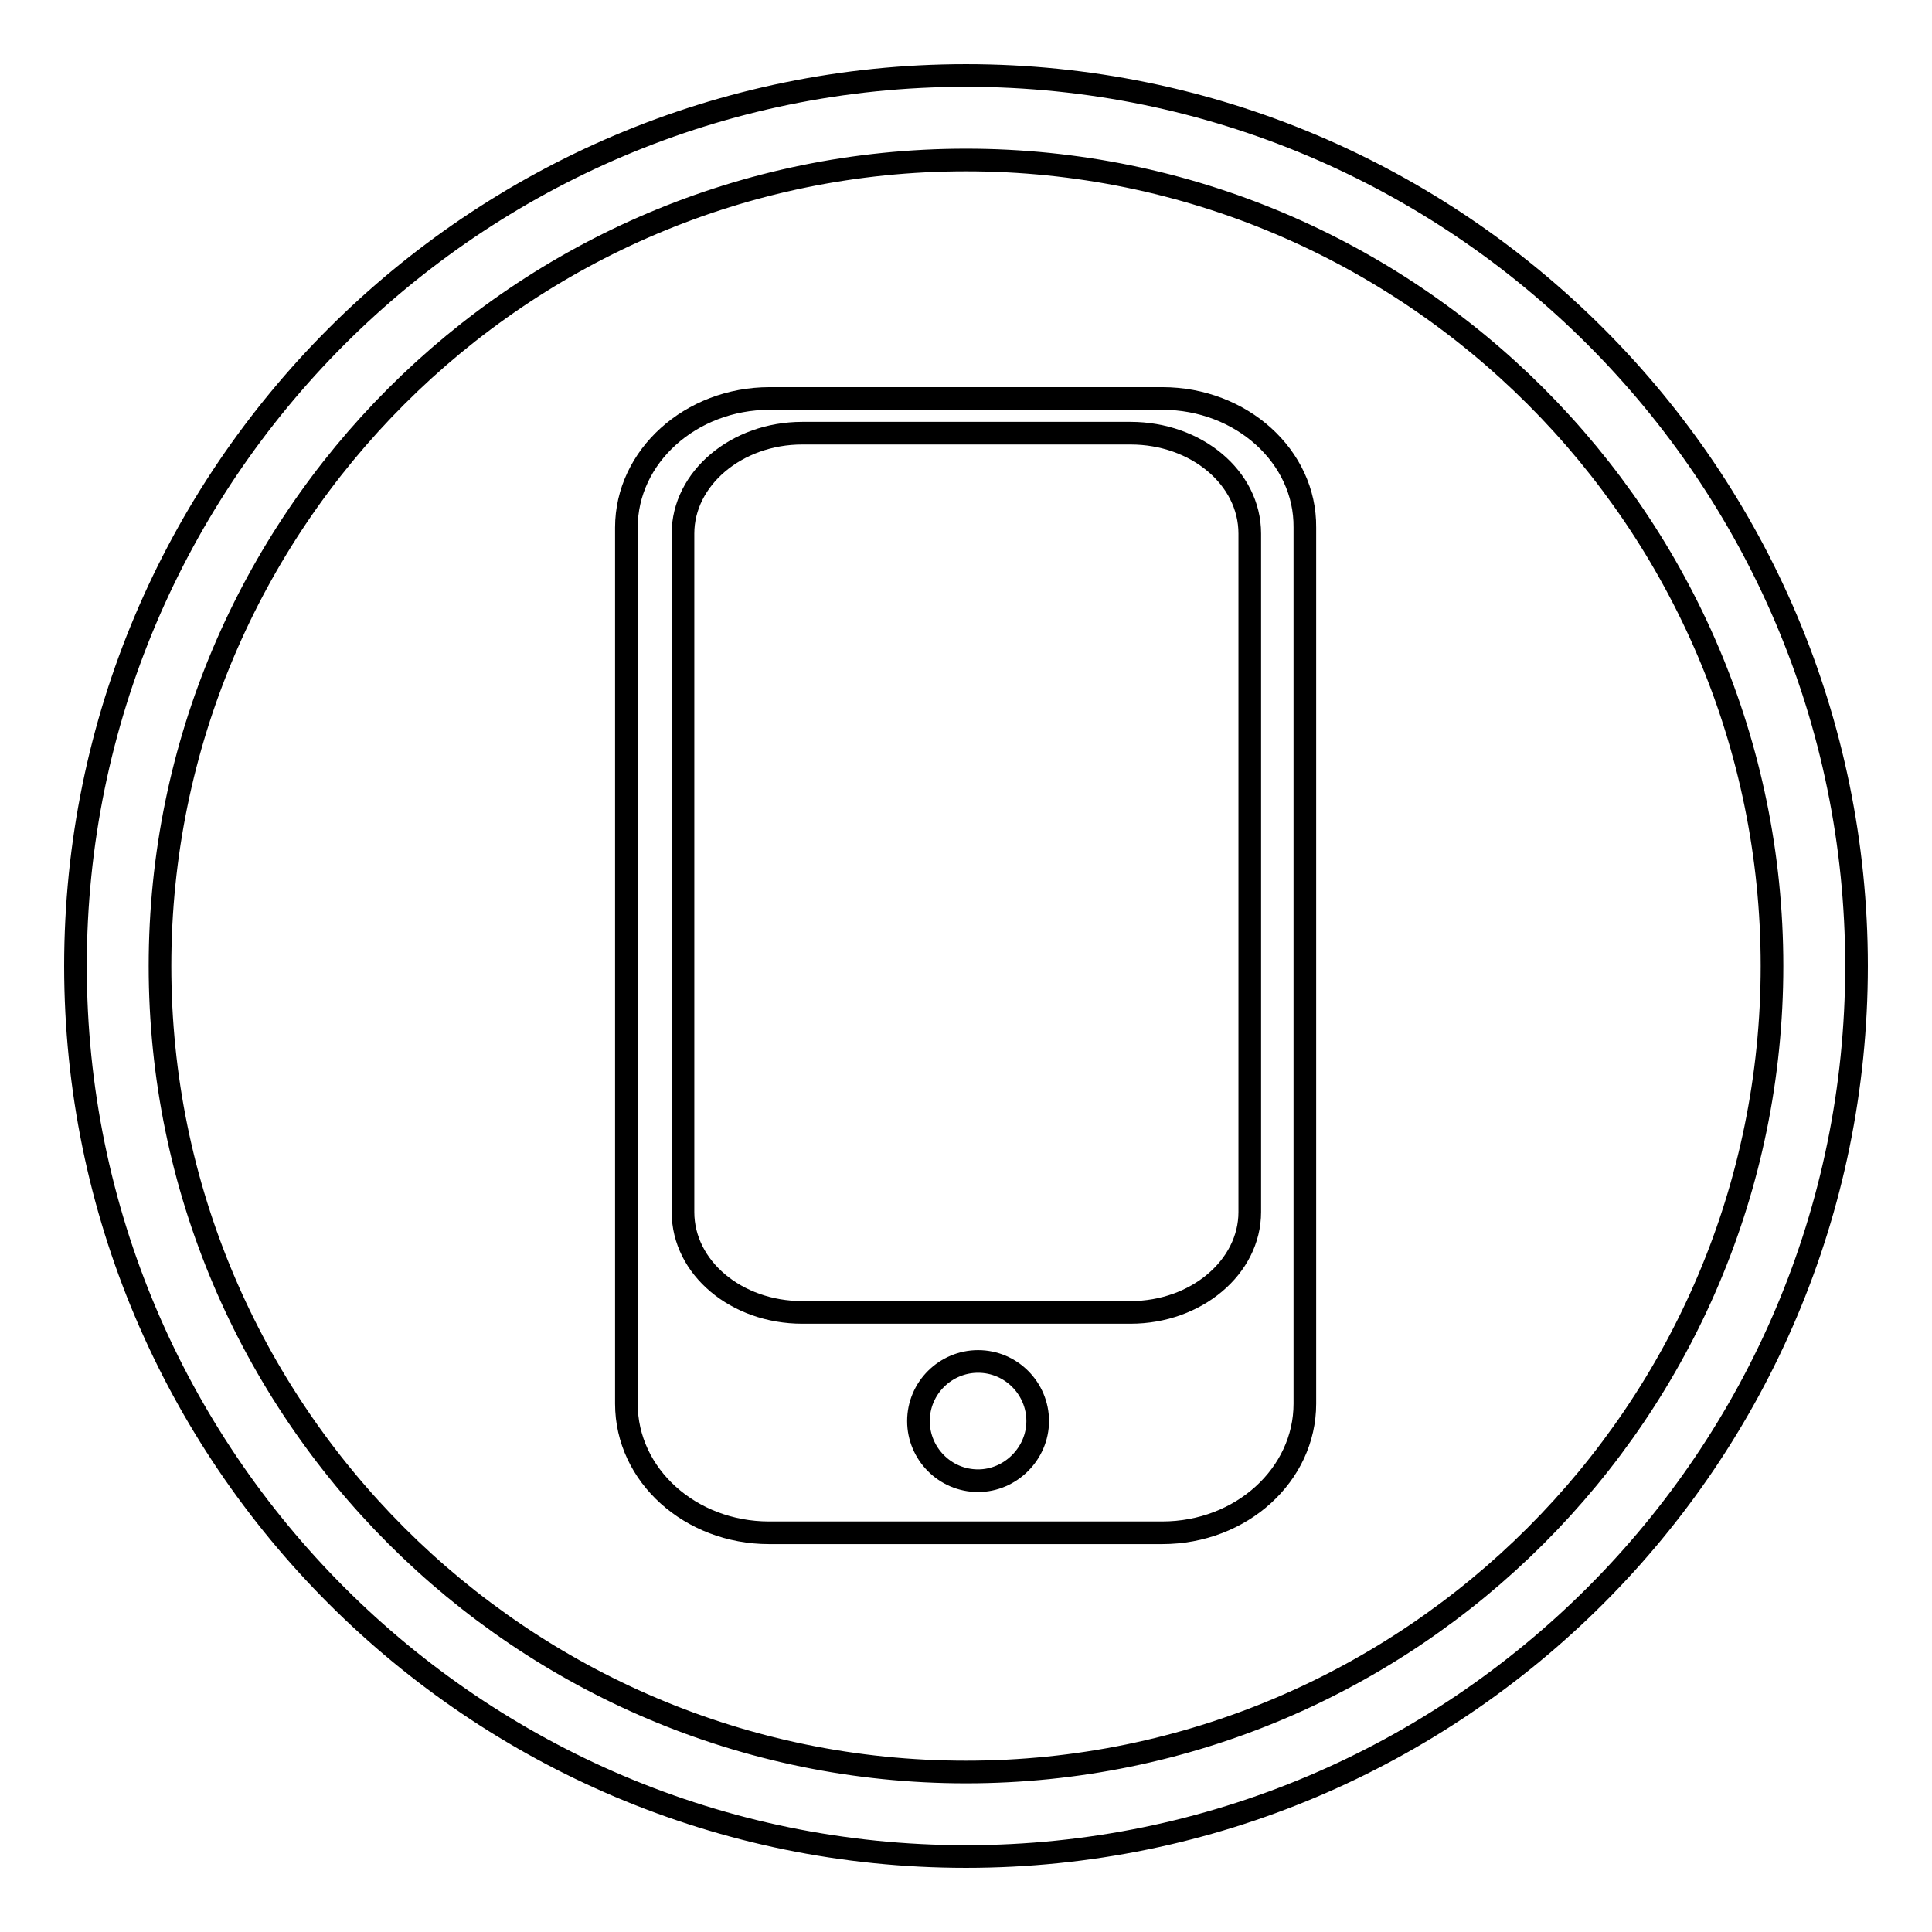
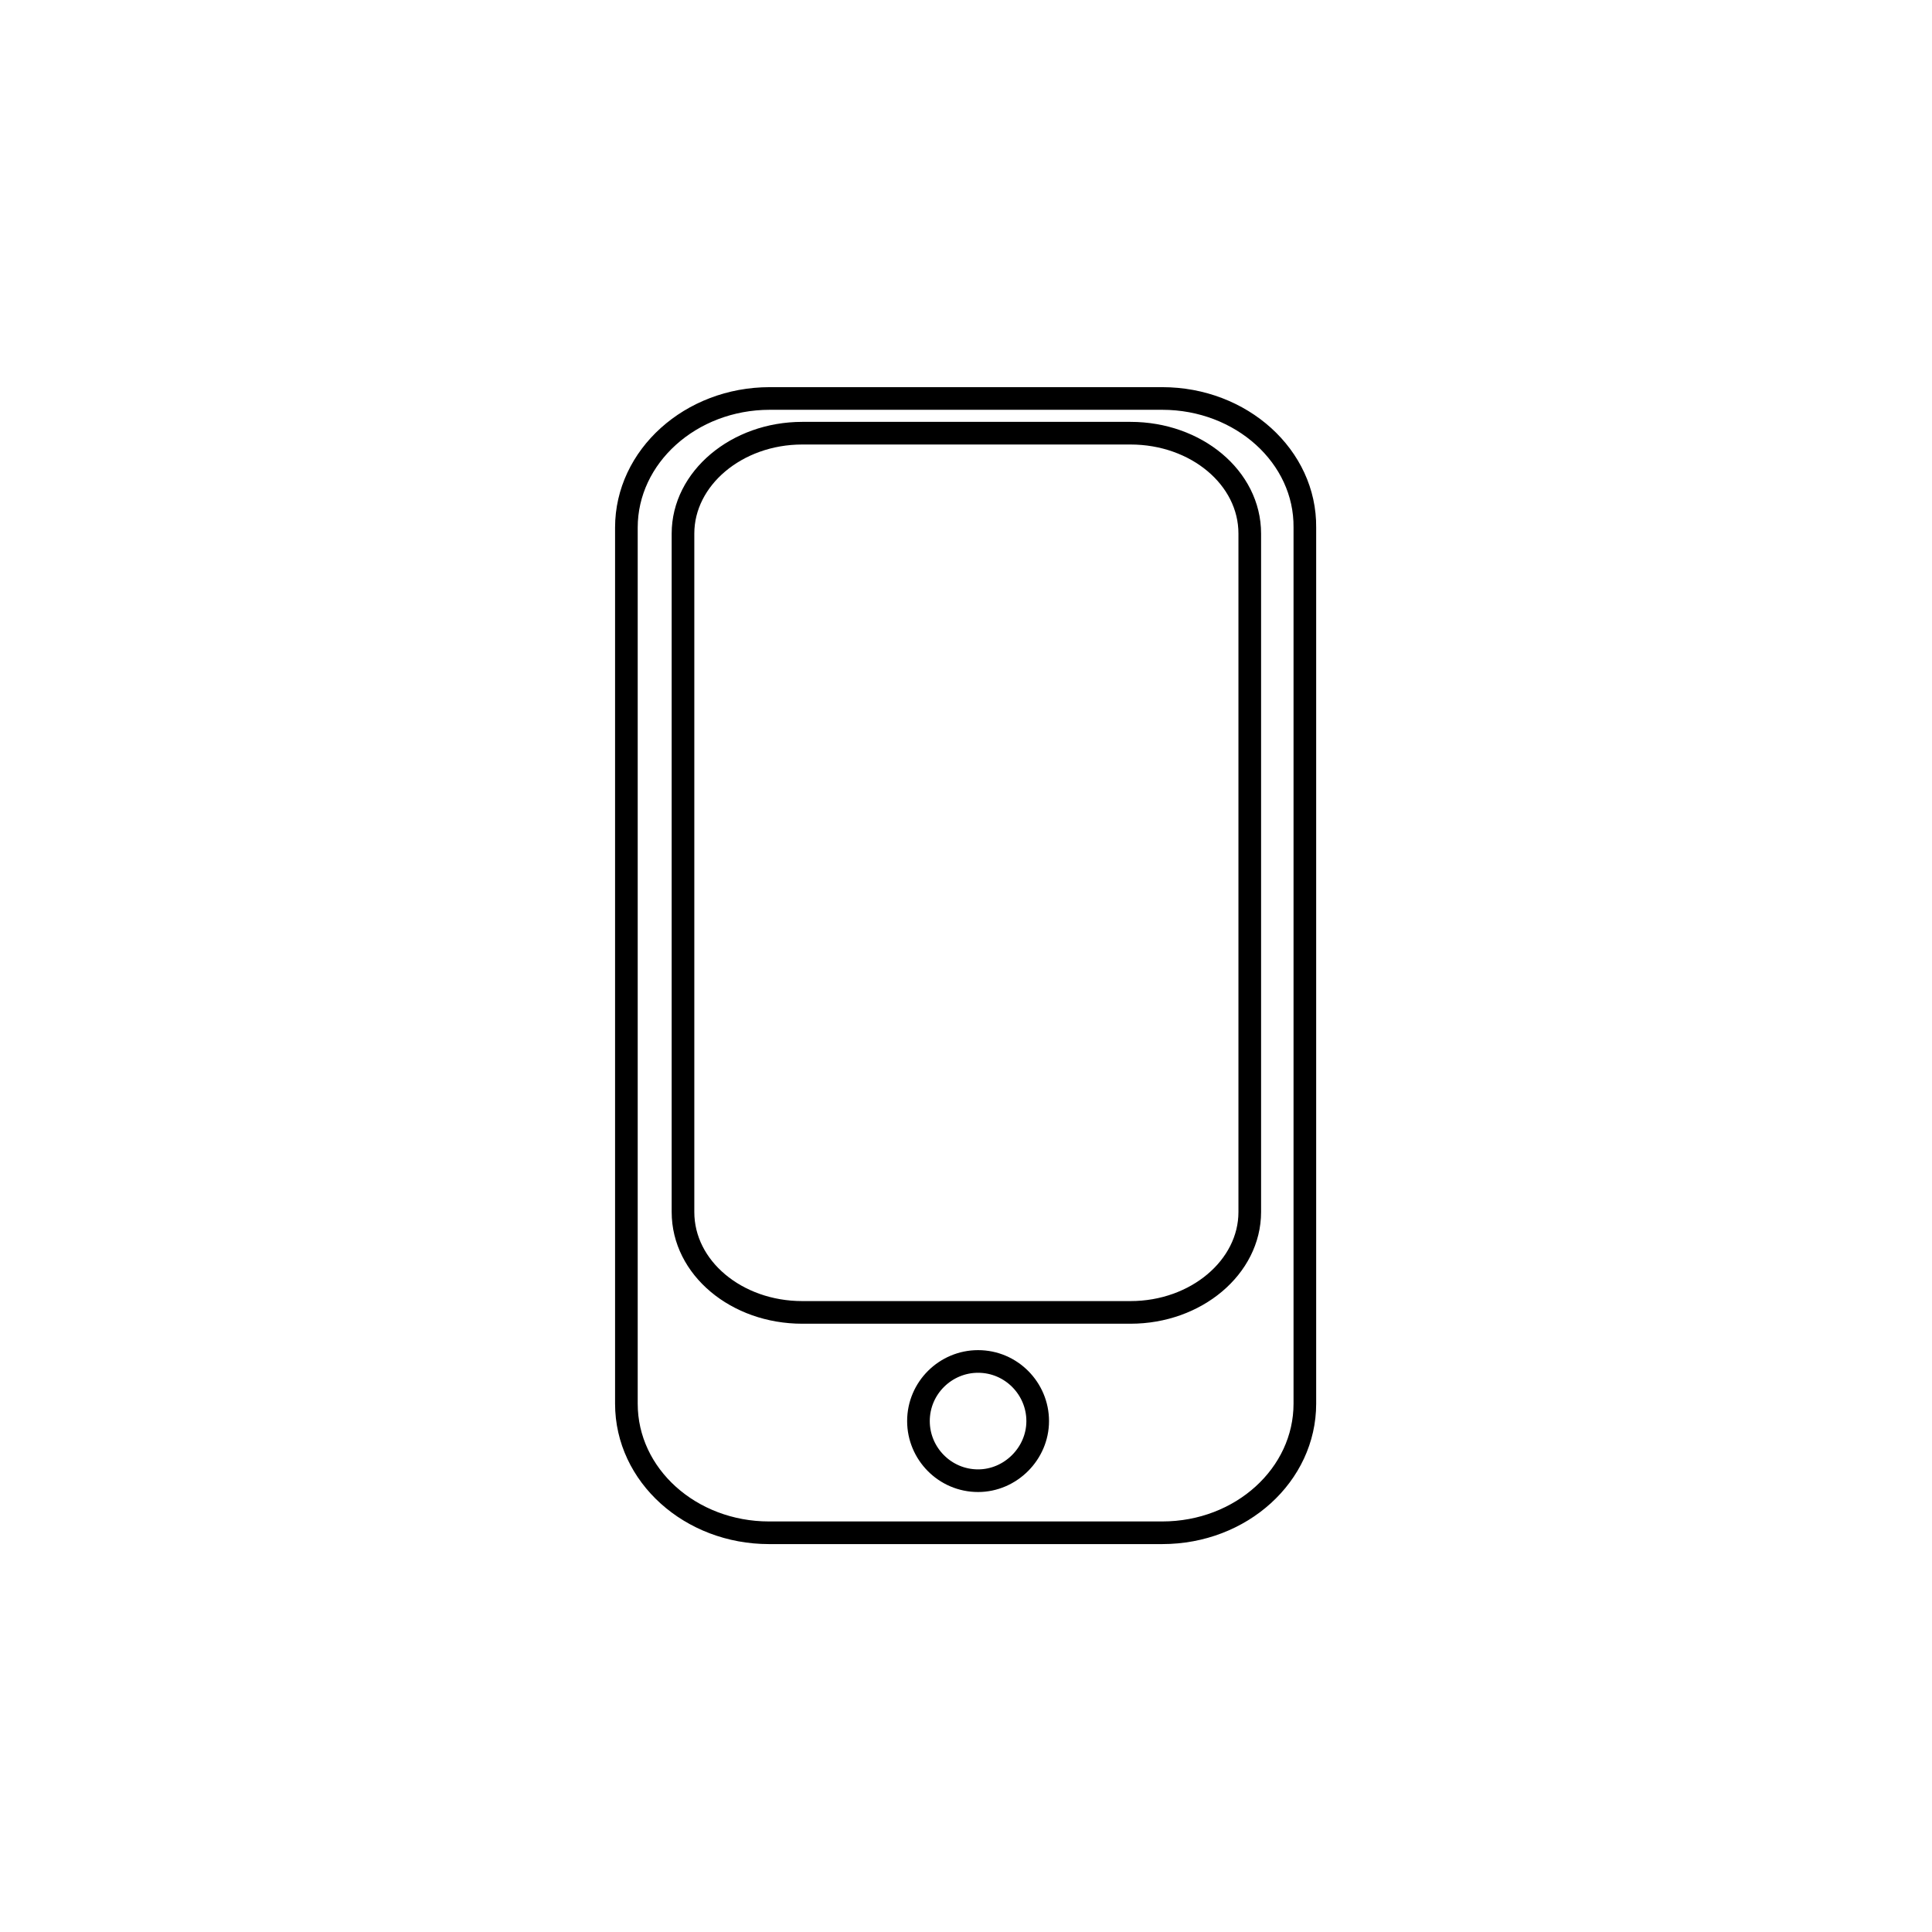
<svg xmlns="http://www.w3.org/2000/svg" version="1.1" x="0px" y="0px" viewBox="0 0 256 256" enable-background="new 0 0 256 256" xml:space="preserve">
  <g>
    <g>
-       <path stroke-width="3" fill-opacity="0" stroke="#000000" d="M128,10C62.9,10,10,62.9,10,128c0,65.1,52.9,118,118,118c65.1,0,118-52.9,118-118C246,62.9,193.1,10,128,10z M128,234.8c-58.9,0-106.8-47.9-106.8-106.8C21.2,69.1,69.1,21.2,128,21.2c58.9,0,106.8,47.9,106.8,106.8C234.8,186.9,186.9,234.8,128,234.8z" />
      <path stroke-width="3" fill-opacity="0" stroke="#000000" d="M154,52.8H102C91.5,52.8,83,60.5,83,69.9v116.1c0,9.5,8.5,17.1,18.9,17.1H154c10.5,0,18.9-7.7,18.9-17.1V69.9C173,60.5,164.5,52.8,154,52.8z M129.6,196.2c-4.4,0-7.9-3.6-7.9-7.9c0-4.4,3.6-7.9,7.9-7.9c4.4,0,7.9,3.6,7.9,7.9C137.5,192.6,133.9,196.2,129.6,196.2z M165.6,160.6c0,7.3-7.1,13.3-15.8,13.3h-43.5c-8.7,0-15.8-5.9-15.8-13.3V70.7c0-7.3,7.1-13.3,15.8-13.3h43.5c8.7,0,15.8,5.9,15.8,13.3V160.6z" />
    </g>
  </g>
</svg>